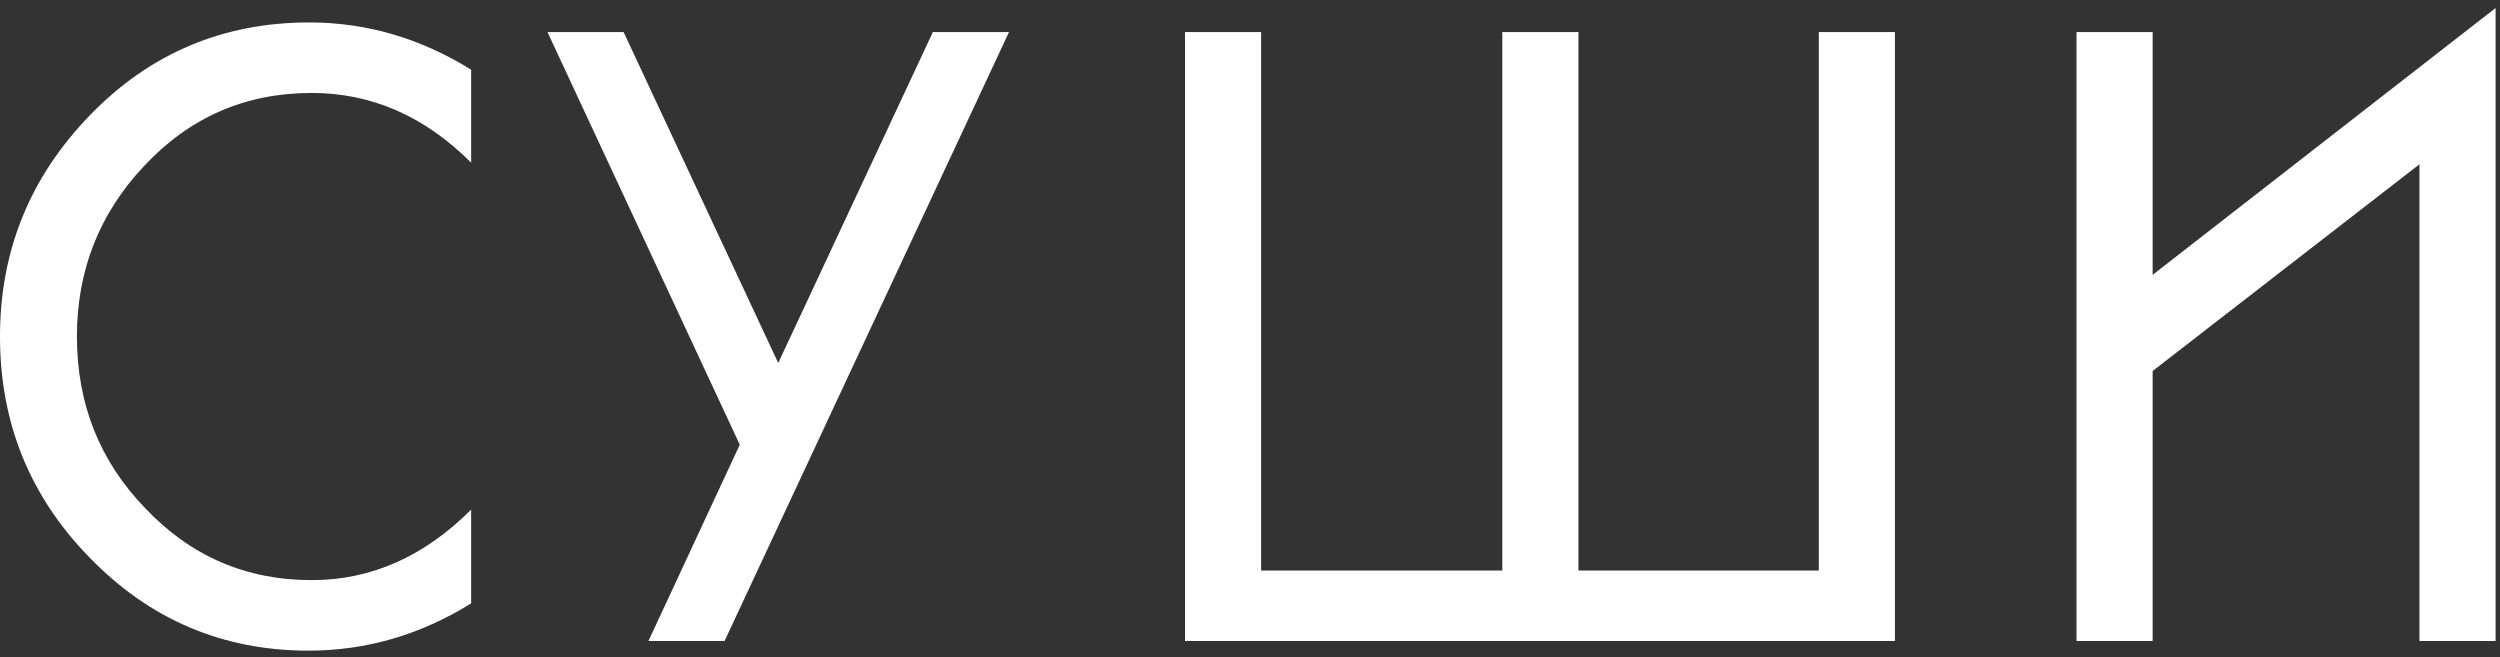
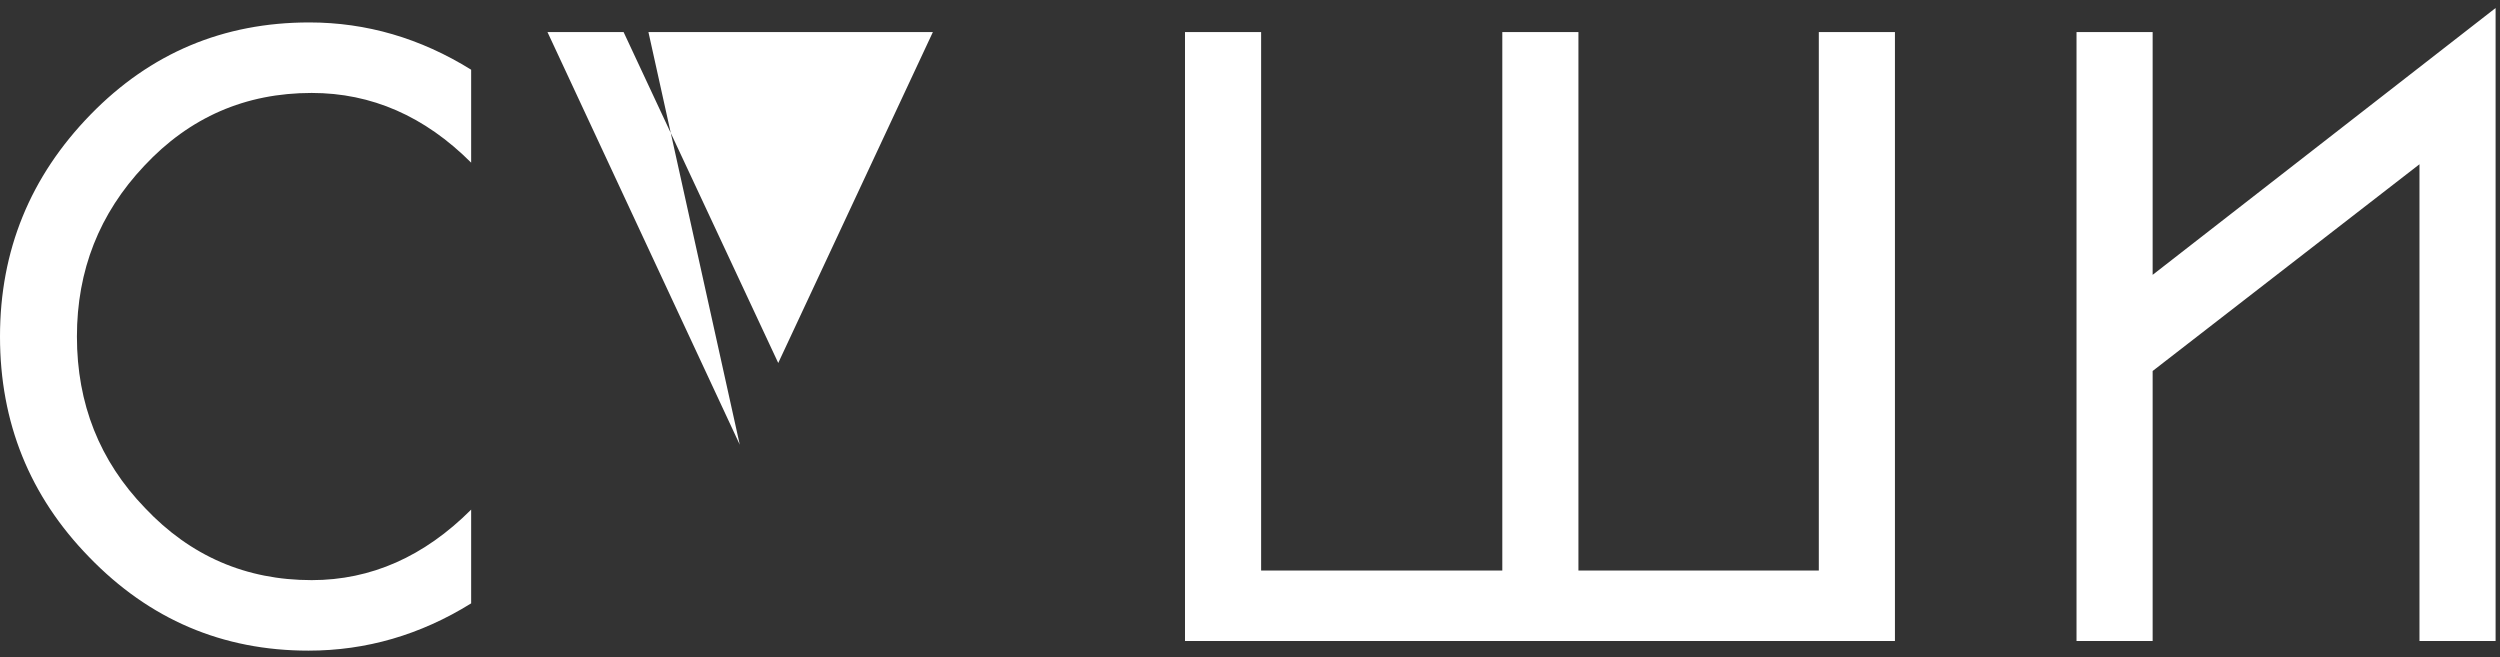
<svg xmlns="http://www.w3.org/2000/svg" width="156" height="41" viewBox="0 0 156 41" fill="none">
  <rect x="0" y="0" width="156" height="41" fill="#333333" stroke="none" />
-   <path d="M5.55 34.75C1.85 30.95 7.45058e-08 26.367 7.45058e-08 21C7.45058e-08 15.633 1.883 11.017 5.65 7.15C9.383 3.317 13.933 1.4 19.3 1.4C22.867 1.4 26.233 2.383 29.4 4.35V10.15C26.5 7.25 23.183 5.8 19.45 5.8C15.317 5.8 11.833 7.317 9 10.35C6.2 13.317 4.8 16.867 4.8 21C4.8 25.2 6.217 28.767 9.05 31.7C11.883 34.7 15.35 36.2 19.45 36.2C23.15 36.2 26.467 34.733 29.4 31.8V37.65C26.233 39.617 22.85 40.6 19.25 40.6C13.883 40.6 9.317 38.65 5.55 34.75ZM58.212 2H62.962L45.212 40H40.462L46.162 27.75L34.162 2H38.912L48.562 22.65L58.212 2ZM113.494 2H118.244V40H73.944V2H78.694V35.6H93.744V2H98.494V35.6H113.494V2ZM155.725 0.5V40H150.975V10.25L134.325 23.15V40H129.575V2H134.325V17.15L155.725 0.5Z" fill="white" />
+   <path d="M5.55 34.75C1.85 30.95 7.45058e-08 26.367 7.45058e-08 21C7.45058e-08 15.633 1.883 11.017 5.65 7.15C9.383 3.317 13.933 1.4 19.3 1.4C22.867 1.4 26.233 2.383 29.4 4.35V10.15C26.5 7.25 23.183 5.8 19.45 5.8C15.317 5.8 11.833 7.317 9 10.35C6.2 13.317 4.8 16.867 4.8 21C4.8 25.2 6.217 28.767 9.05 31.7C11.883 34.7 15.35 36.2 19.45 36.2C23.15 36.2 26.467 34.733 29.4 31.8V37.65C26.233 39.617 22.85 40.6 19.25 40.6C13.883 40.6 9.317 38.65 5.55 34.75ZM58.212 2H62.962H40.462L46.162 27.75L34.162 2H38.912L48.562 22.65L58.212 2ZM113.494 2H118.244V40H73.944V2H78.694V35.6H93.744V2H98.494V35.6H113.494V2ZM155.725 0.5V40H150.975V10.25L134.325 23.15V40H129.575V2H134.325V17.15L155.725 0.5Z" fill="white" />
</svg>